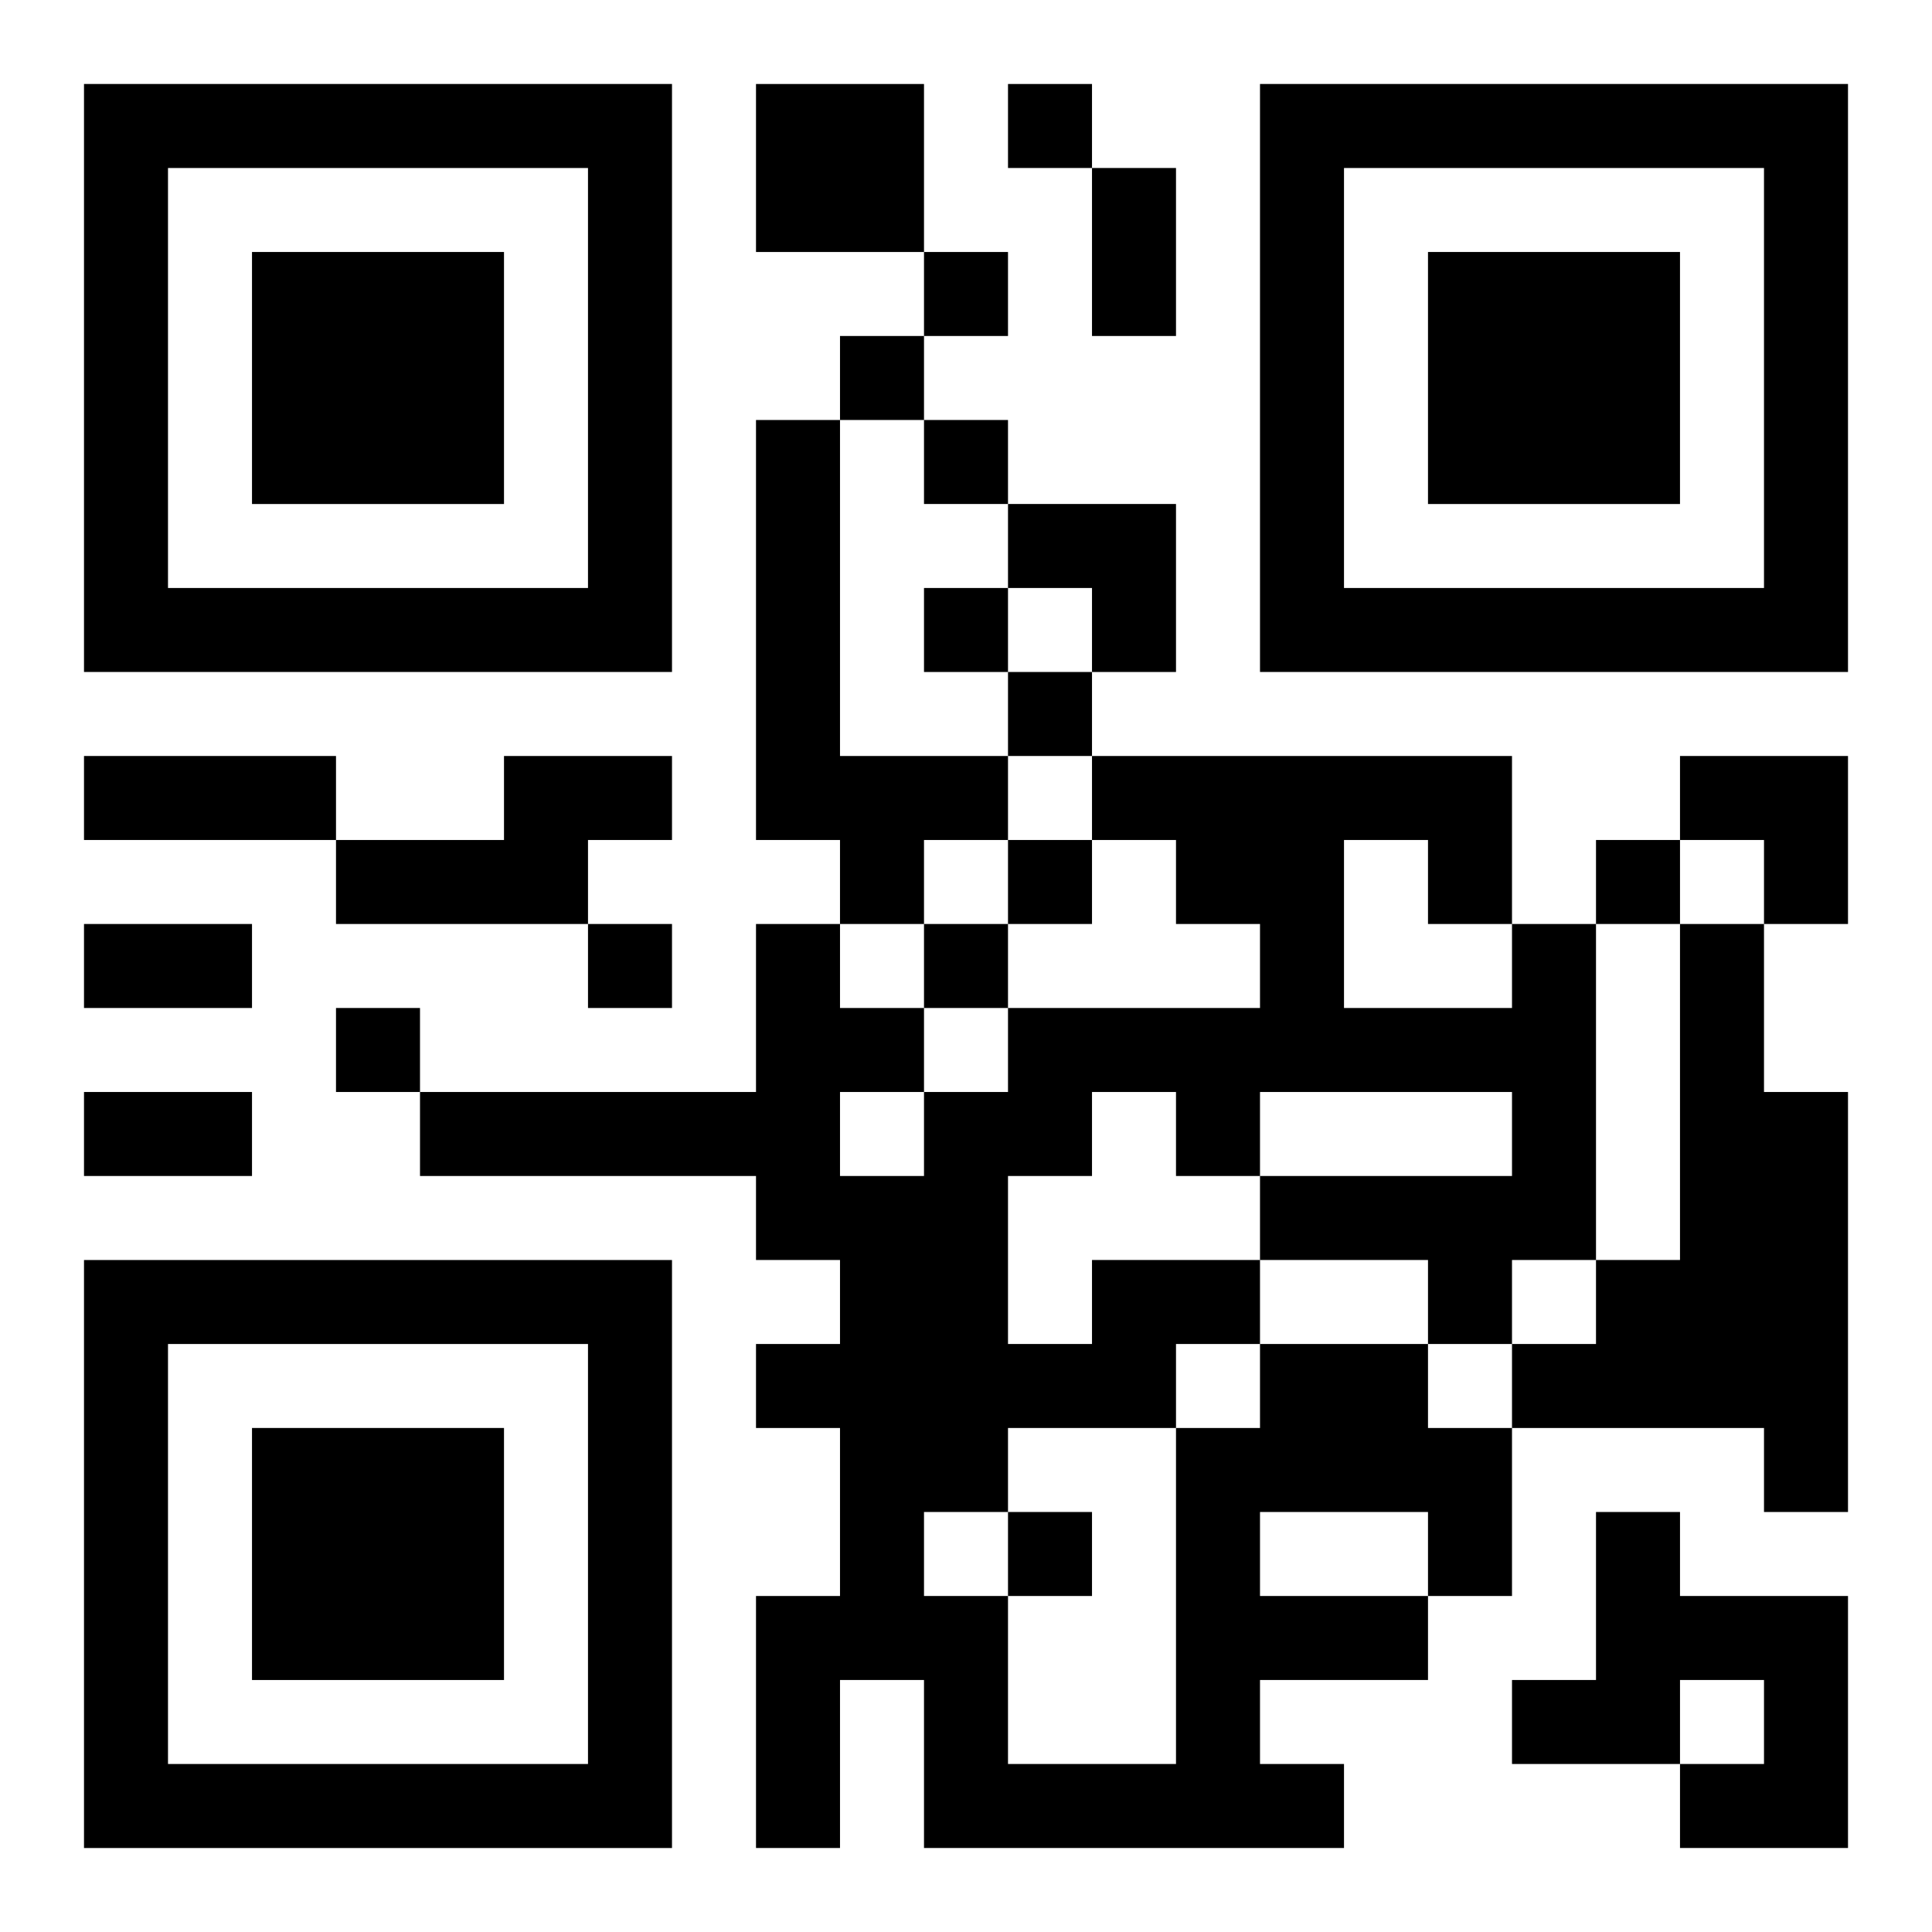
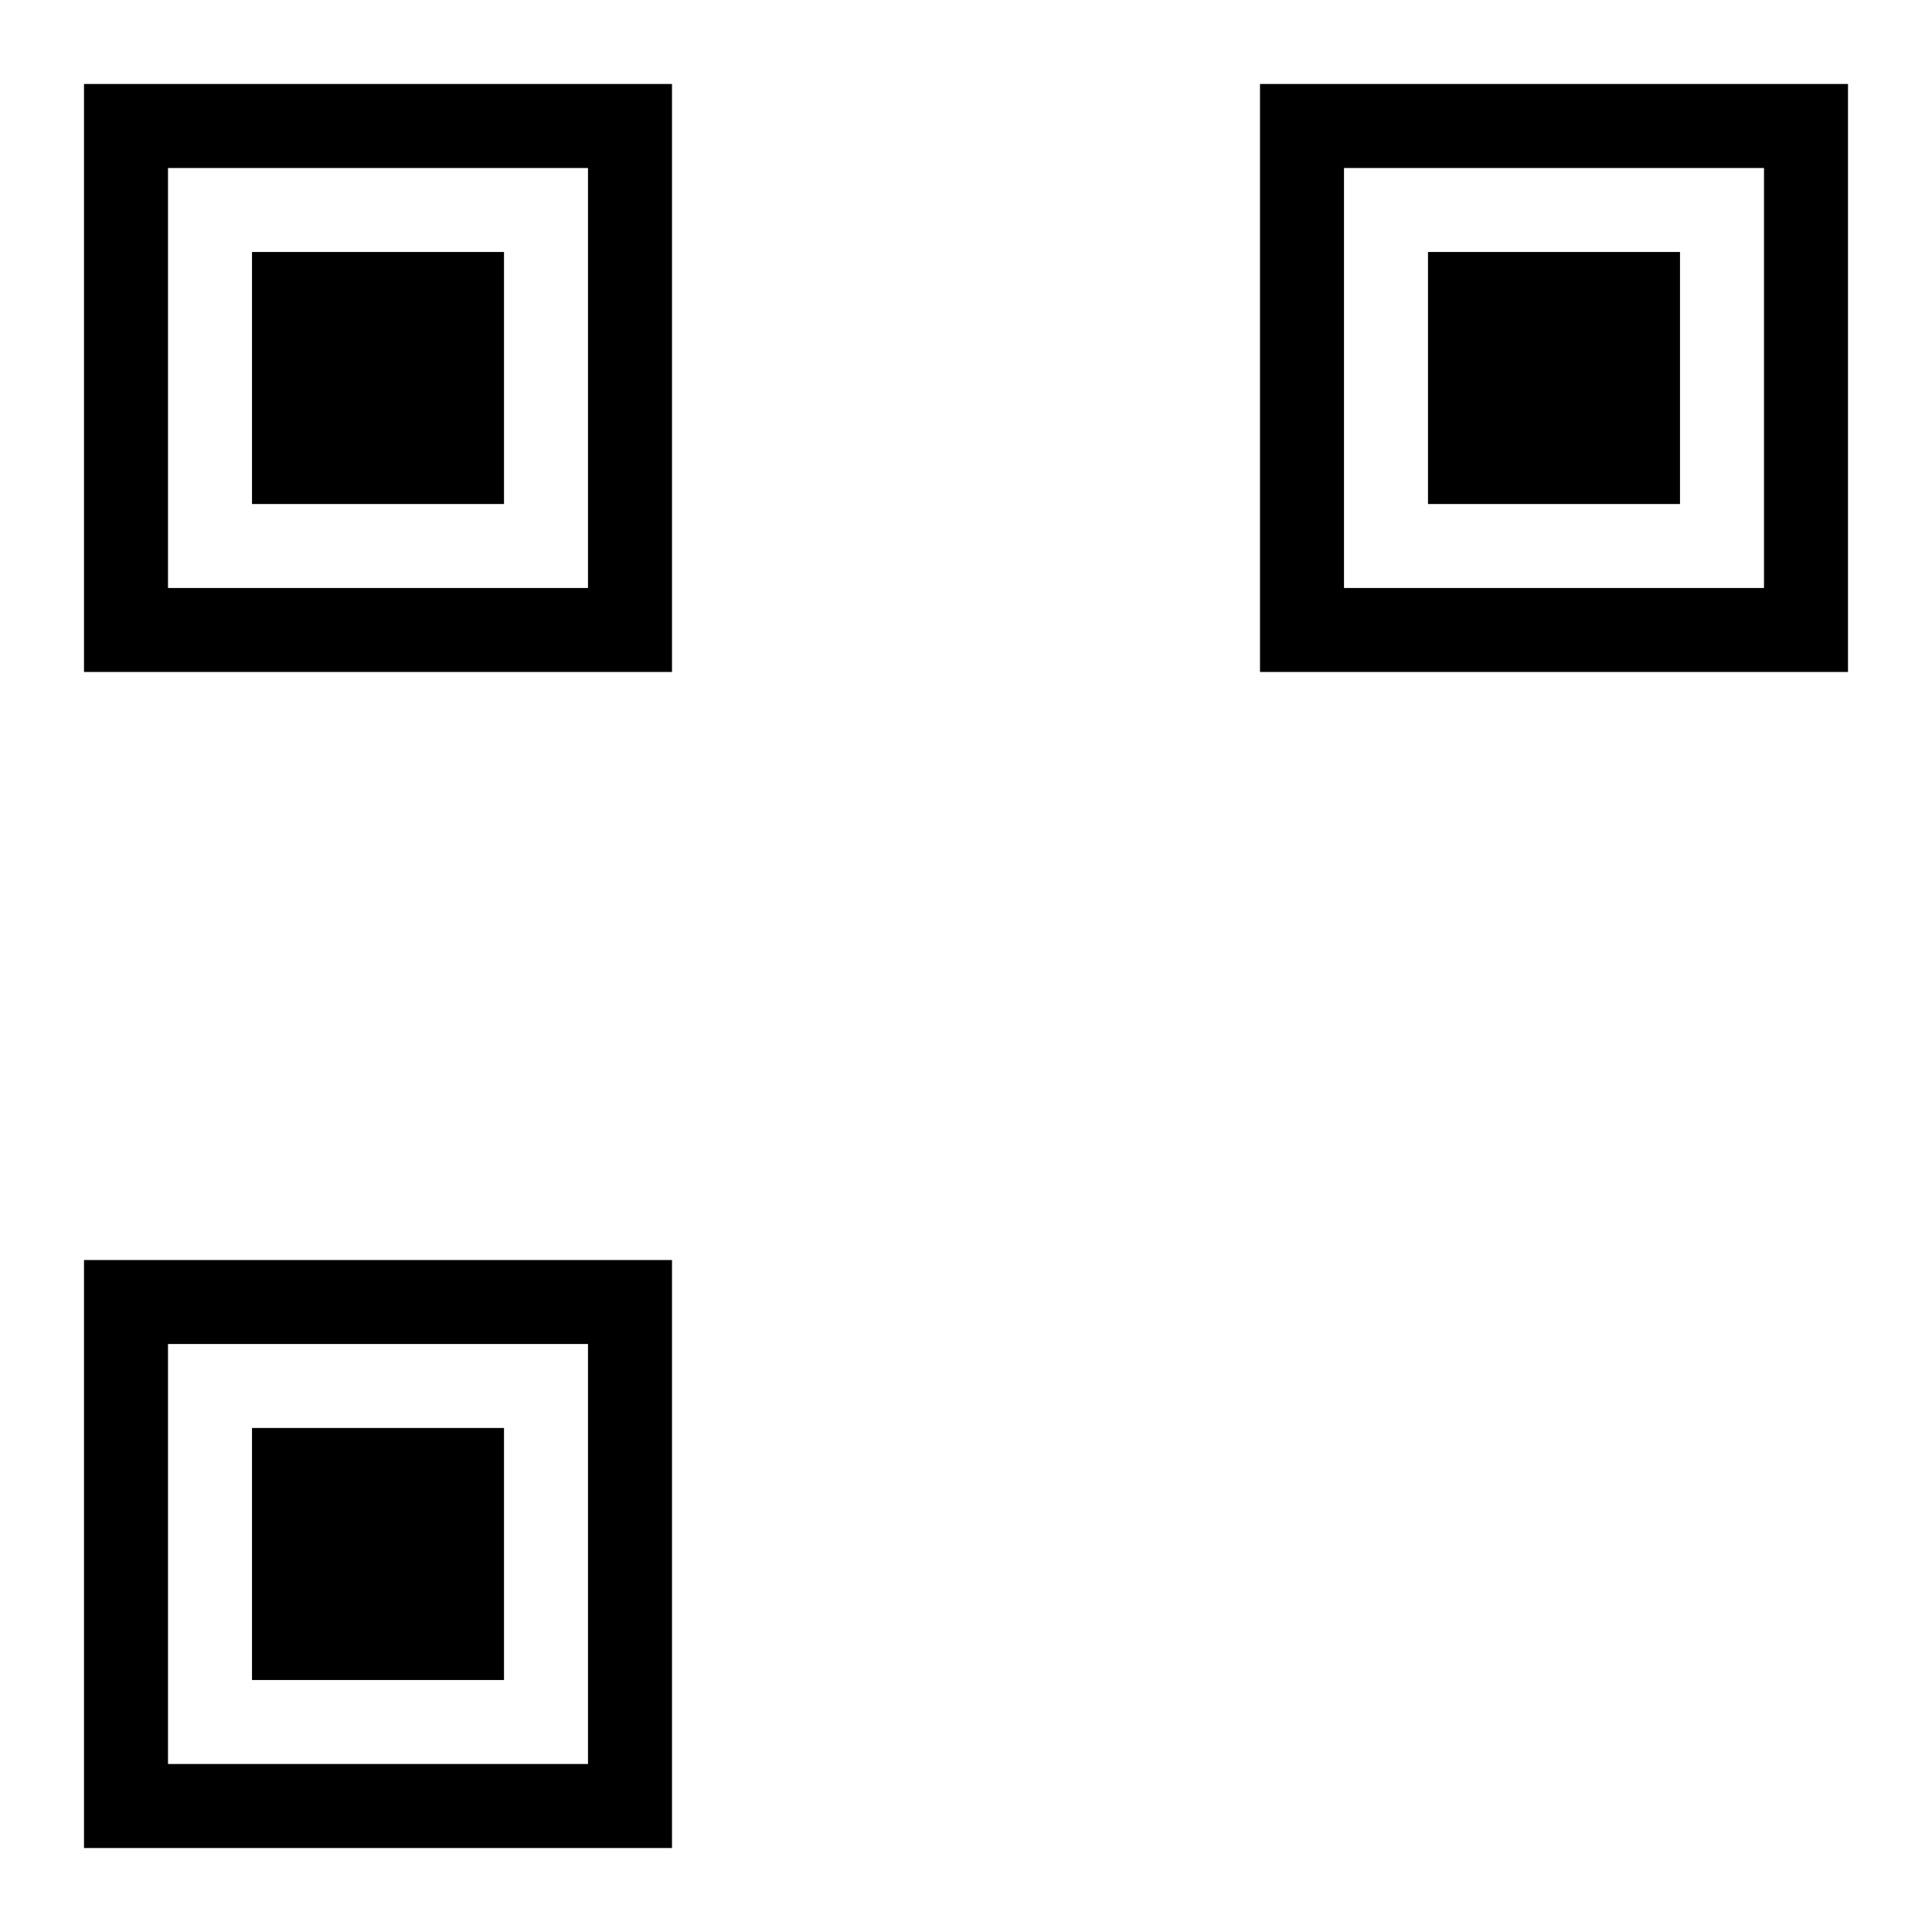
<svg xmlns="http://www.w3.org/2000/svg" xmlns:xlink="http://www.w3.org/1999/xlink" width="250" height="250" baseProfile="full" version="1.1" viewBox="-1 -1 23 23">
  <symbol id="a">
    <path d="m0 7v7h7v-7h-7zm1 1h5v5h-5v-5zm1 1v3h3v-3h-3z" />
  </symbol>
  <use y="-7" xlink:href="#a" />
  <use y="7" xlink:href="#a" />
  <use x="14" y="-7" xlink:href="#a" />
-   <path d="m8 0h2v2h-2v-2m0 4h1v4h2v1h-1v1h-1v-1h-1v-5m-3 4h2v1h-1v1h-3v-1h2v-1m14 2h1v2h1v5h-1v-1h-3v-1h1v-1h1v-4m-5 5h2v1h1v2h-1v1h-2v1h1v1h-5v-2h-1v2h-1v-3h1v-2h-1v-1h1v-1h-1v-1h-4v-1h4v-2h1v1h1v1h1v-1h3v-1h-1v-1h-1v-1h5v2h1v4h-1v1h-1v-1h-2v1m0 2v1h2v-1h-2m-1-2v1h1v-1h-1m2-6v2h2v-1h-1v-1h-1m-3 3v1h-1v2h1v-1h2v-1h3v-1h-3v1h-1v-1h-1m-3 0v1h1v-1h-1m2 4v1h-1v1h1v2h2v-4h-2m7 1h1v1h2v3h-2v-1h1v-1h-1v1h-2v-1h1v-2m-7-17v1h1v-1h-1m-1 2v1h1v-1h-1m-1 1v1h1v-1h-1m1 1v1h1v-1h-1m0 2v1h1v-1h-1m1 1v1h1v-1h-1m0 2v1h1v-1h-1m7 0v1h1v-1h-1m-12 1v1h1v-1h-1m4 0v1h1v-1h-1m-7 1v1h1v-1h-1m8 6v1h1v-1h-1m1-16h1v2h-1v-2m-12 7h3v1h-3v-1m0 2h2v1h-2v-1m0 2h2v1h-2v-1m11-7h2v2h-1v-1h-1zm8 3h2v2h-1v-1h-1z" />
</svg>